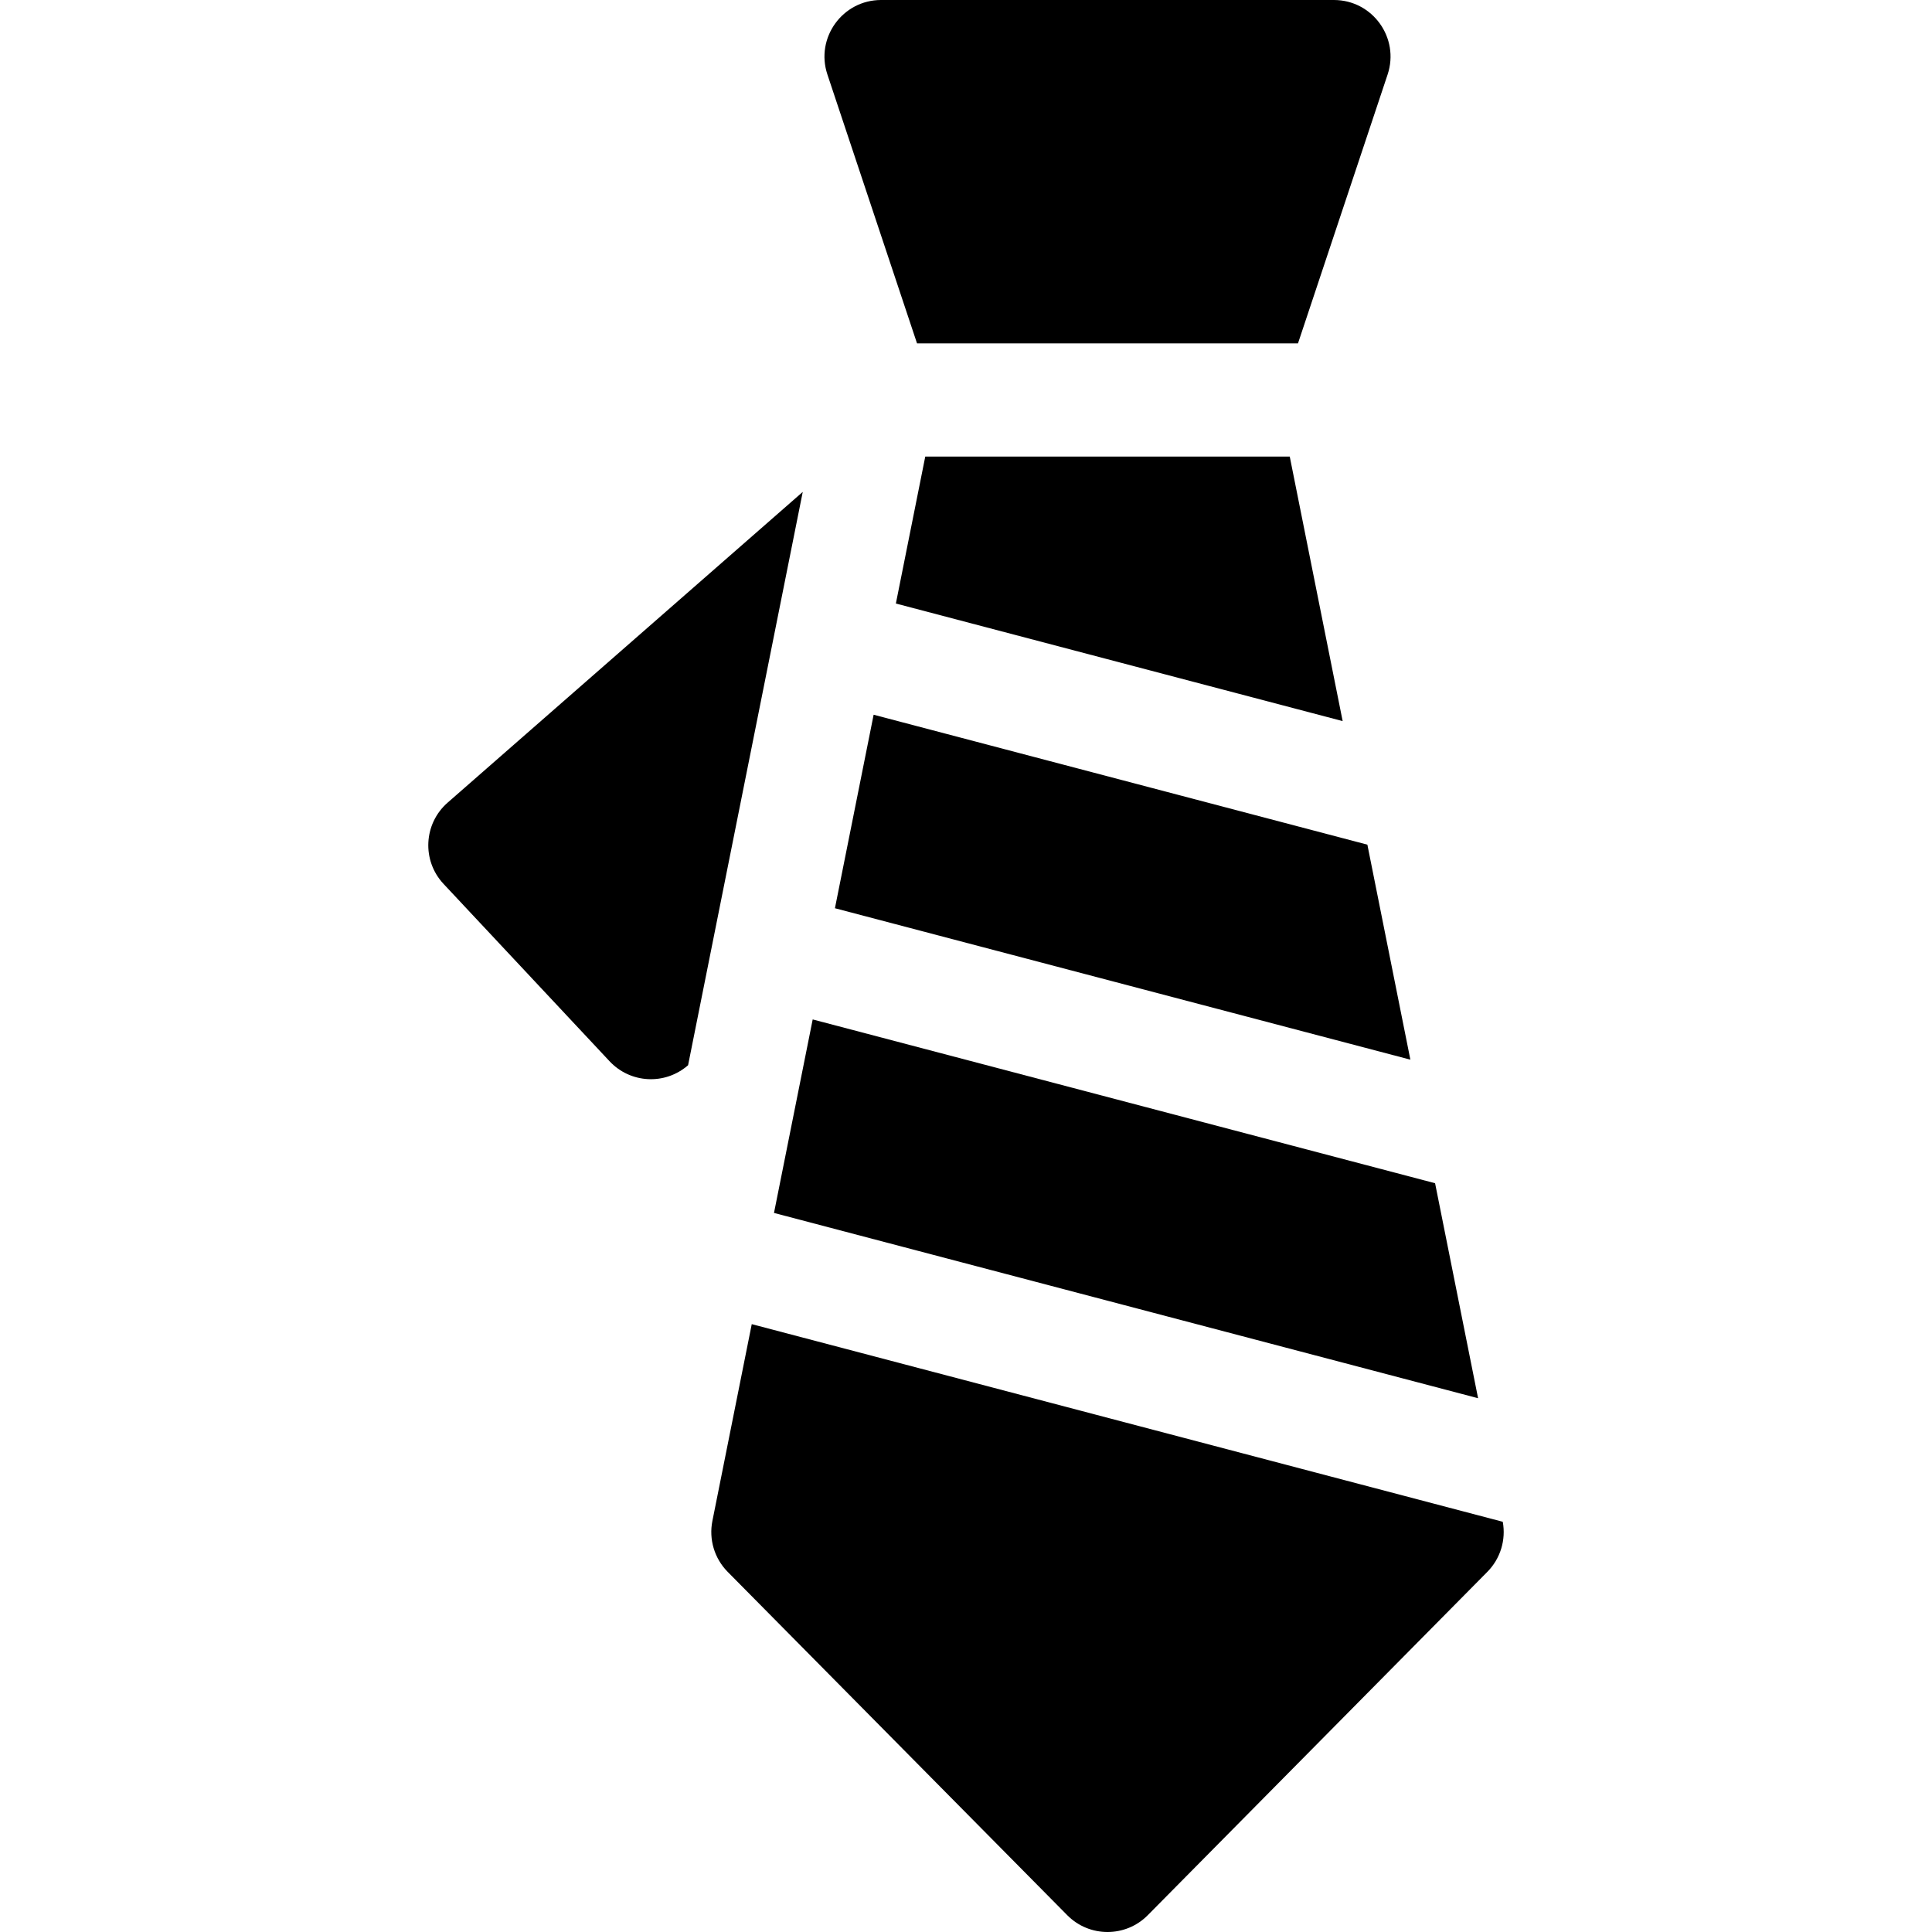
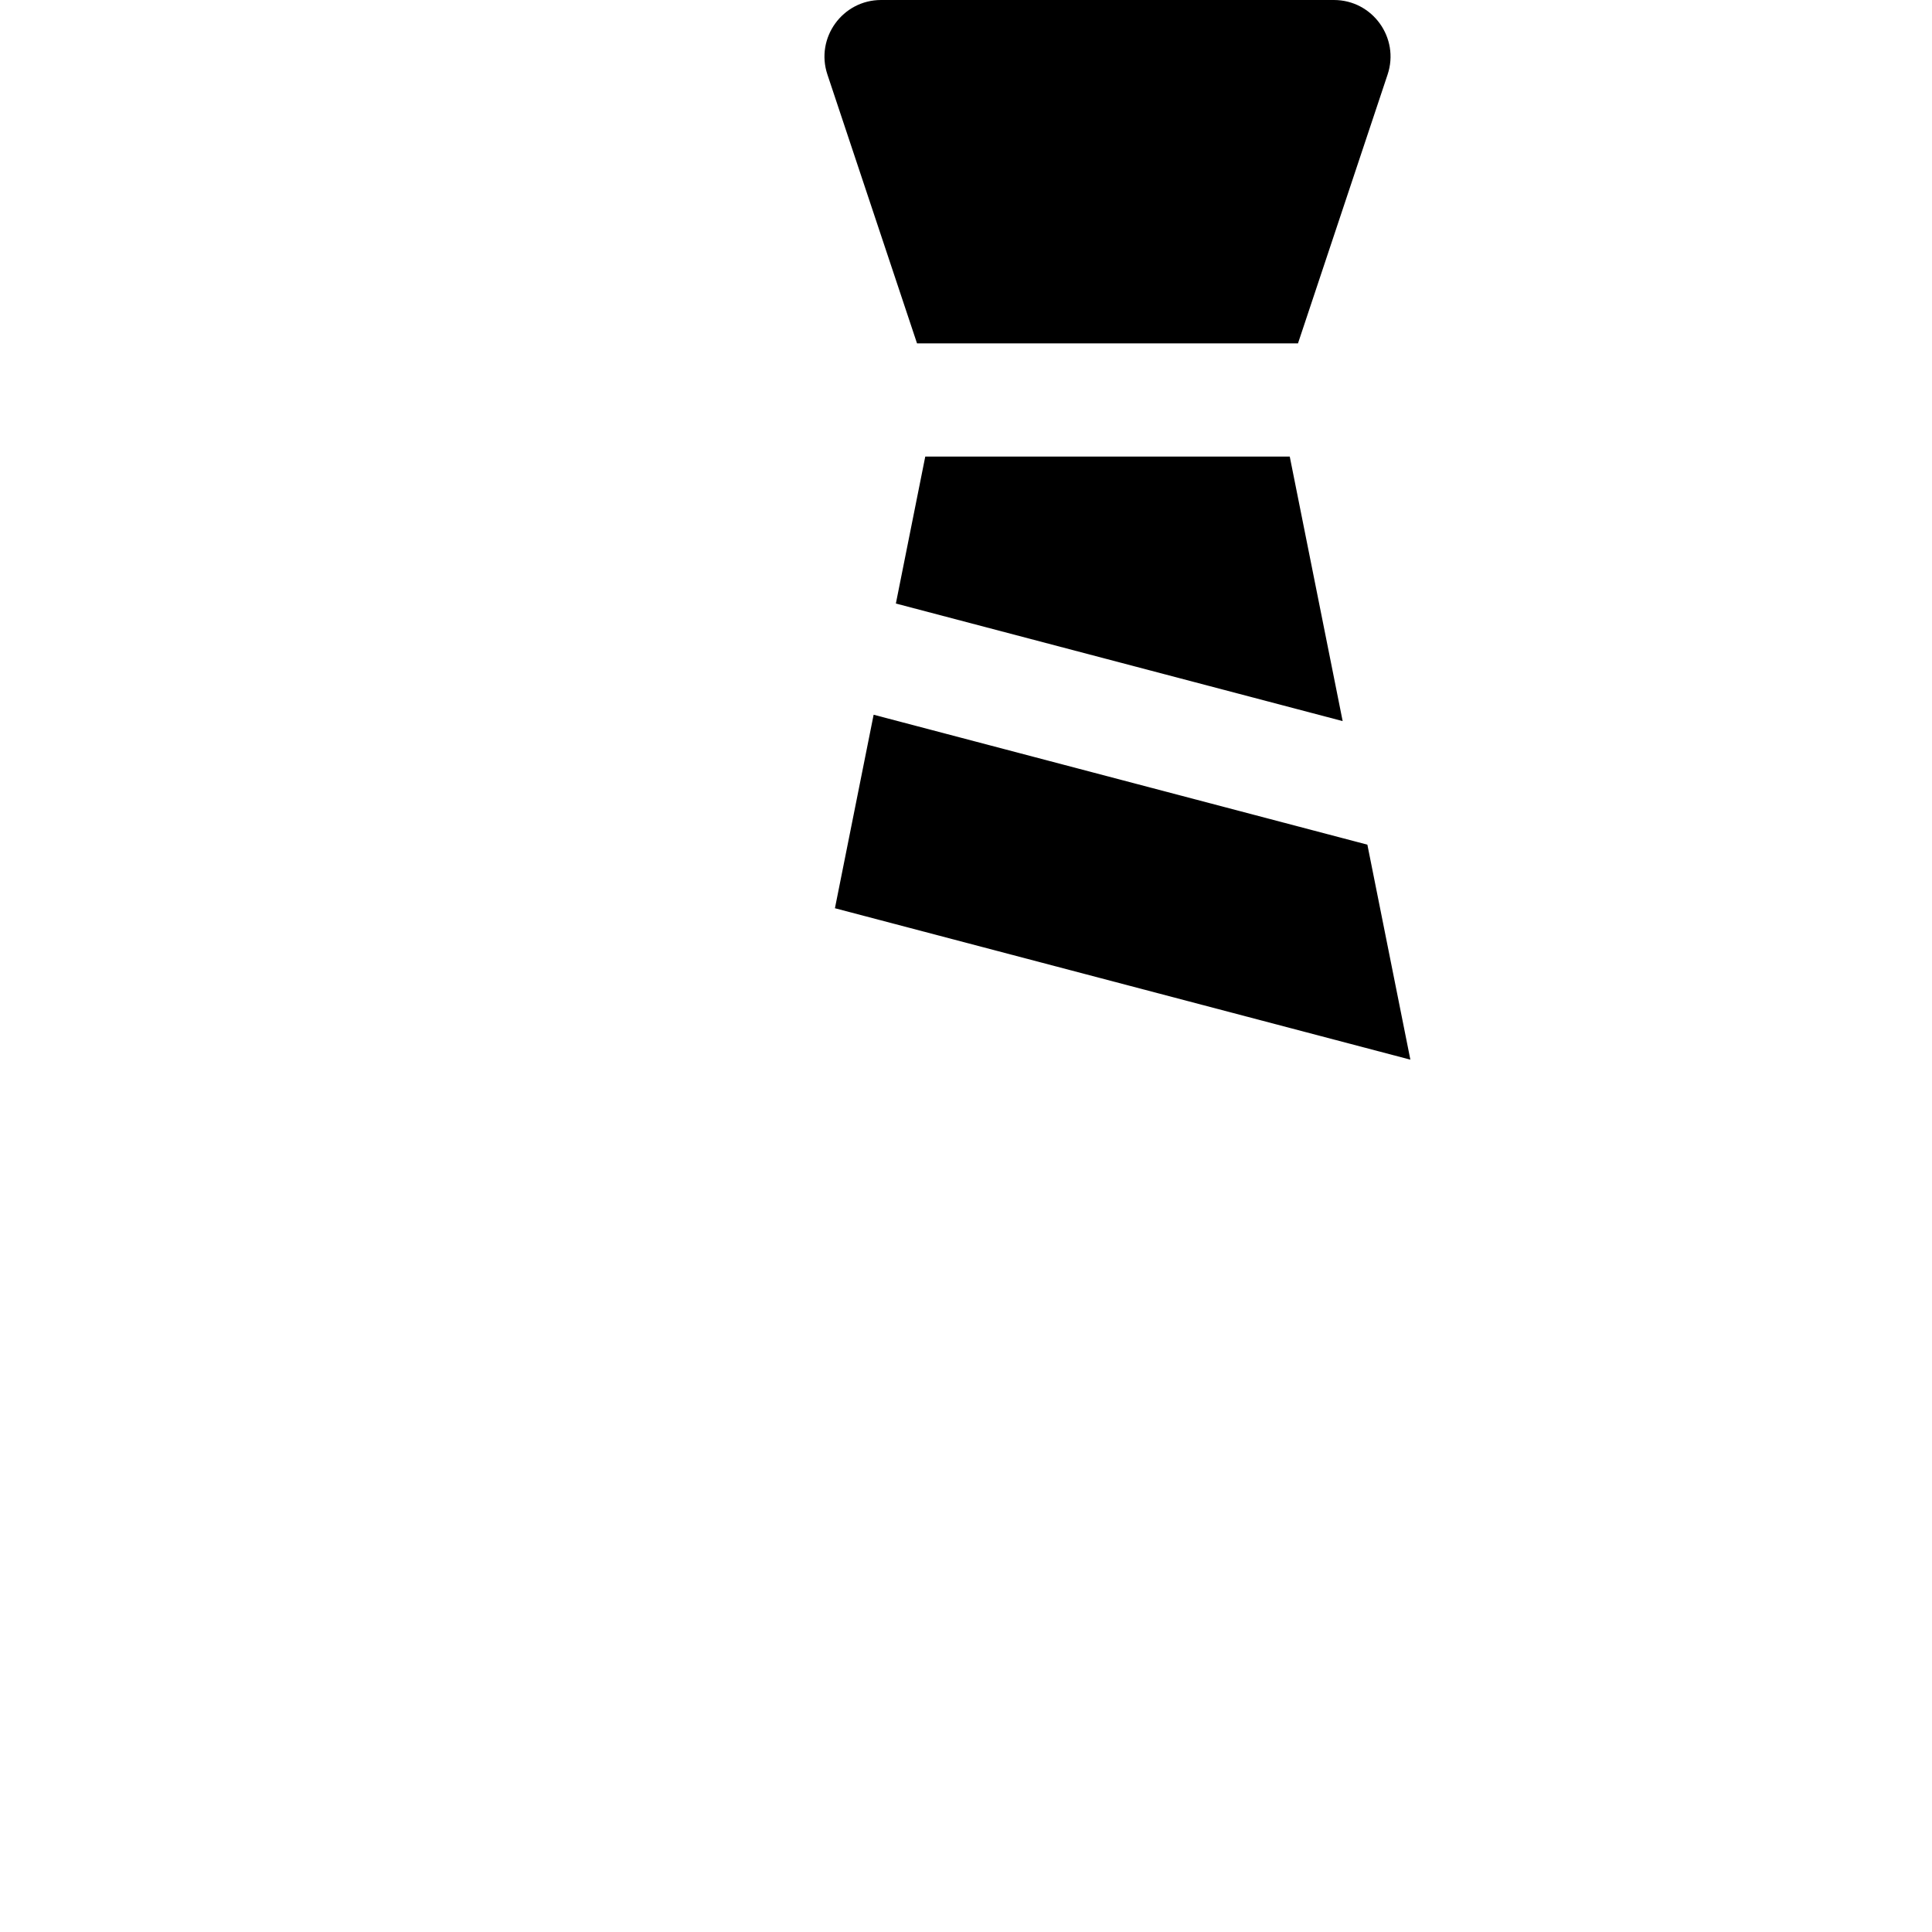
<svg xmlns="http://www.w3.org/2000/svg" id="Capa_1" enable-background="new 0 0 511.999 511.999" height="512" viewBox="0 0 511.999 511.999" width="512">
  <g>
-     <path d="m118.623 212.711c-6.378 5.58-6.87 15.347-1.073 21.54l44 47c5.496 5.87 14.671 6.39 20.799 1.044l30.387-151.933z" />
-     <path d="m398.248 403.287-199.027-52.375-10.429 52.147c-.978 4.889.538 9.945 4.044 13.49l90 91c5.859 5.925 15.452 5.944 21.33 0l90-91c3.451-3.491 4.968-8.445 4.082-13.262z" />
    <path d="m245.203 121-7.788 38.94 118.403 31.159-14.02-70.099z" />
    <path d="m221.265 240.69 152.497 40.131-11.395-56.977-130.846-34.433z" />
    <path d="m243.022 91h100.957l23.752-71.256c3.233-9.7-3.995-19.744-14.23-19.744h-120c-10.225 0-17.466 10.034-14.23 19.744z" />
-     <path d="m391.707 370.544-11.396-56.978-164.94-43.405-10.256 51.279z" />
  </g>
</svg>